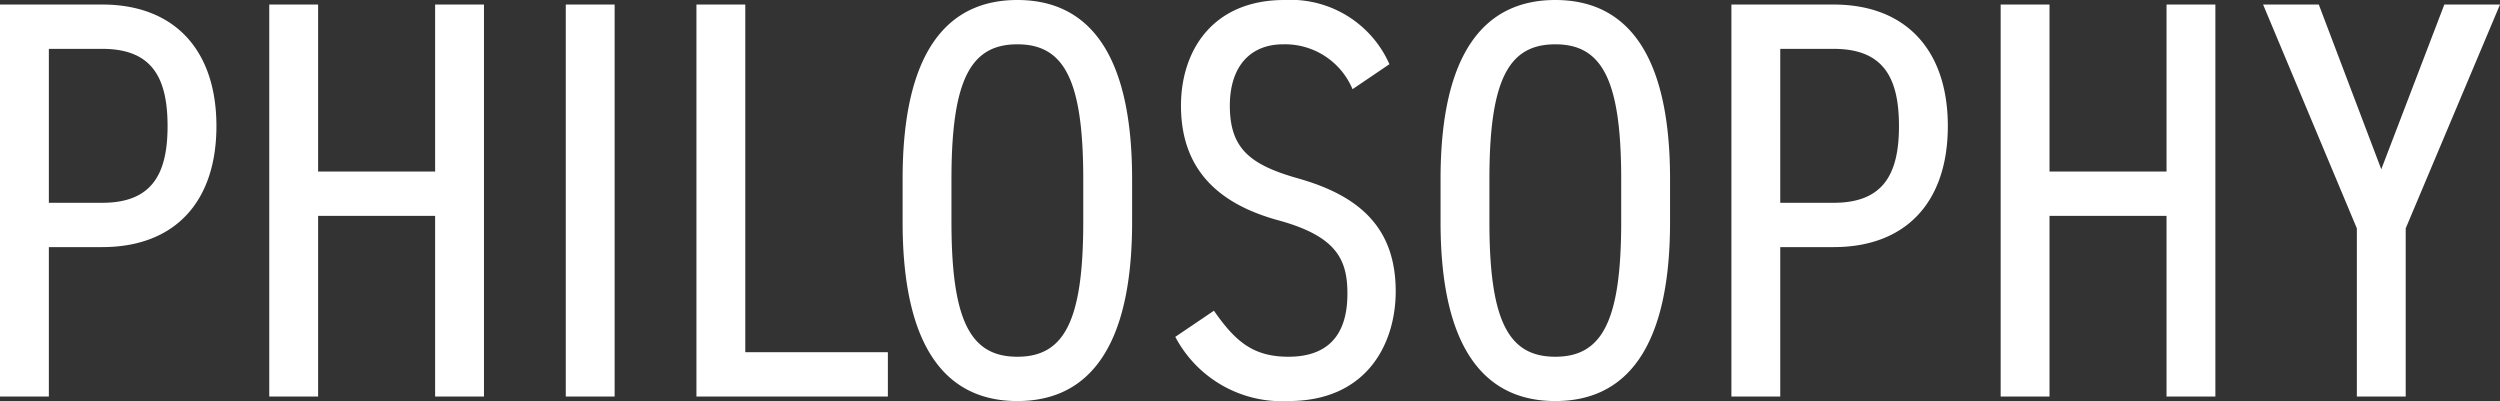
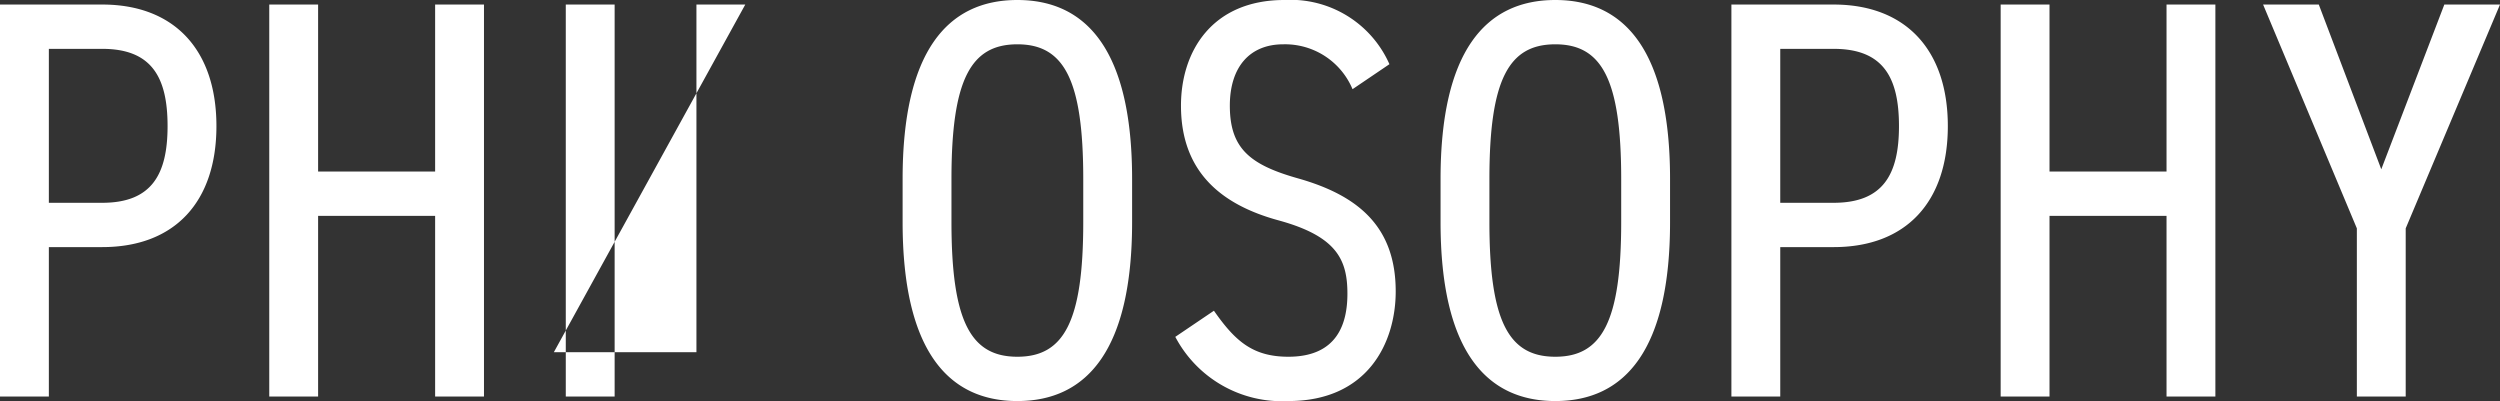
<svg xmlns="http://www.w3.org/2000/svg" width="110.025" height="17.65" viewBox="0 0 110.025 17.65">
  <rect x="0" y="0" width="110.025" height="17.65" fill="#333333" stroke="none" />
-   <path id="パス_38091" data-name="パス 38091" d="M-49.862-6.575c3.2,0,5.025-2,5.025-5.325,0-3.35-1.85-5.35-5.025-5.35h-4.5V0h2.15V-6.575Zm-2.35-1.95V-15.3h2.35c2.175,0,2.875,1.25,2.875,3.4,0,2.125-.7,3.375-2.875,3.375Zm11.85-8.725h-2.15V0h2.15V-7.95h5.15V0h2.15V-17.25h-2.15V-9.9h-5.15Zm13.05,0h-2.15V0h2.15Zm5.75,0h-2.15V0h8.425V-1.95h-6.275ZM-4.538-7.675v-1.9c0-5.575-1.95-7.875-5.05-7.875s-5.05,2.3-5.05,7.875v1.9C-14.638-2.1-12.688.2-9.588.2S-4.538-2.1-4.538-7.675Zm-7.95-1.9c0-4.375.85-5.925,2.9-5.925s2.9,1.55,2.9,5.925v1.9c0,4.375-.85,5.925-2.9,5.925s-2.9-1.55-2.9-5.925Zm19.275-5.05A4.756,4.756,0,0,0,2.163-17.45c-3.175,0-4.55,2.25-4.55,4.65,0,2.875,1.725,4.35,4.3,5.05,2.55.7,3.025,1.725,3.025,3.225,0,1.325-.45,2.775-2.6,2.775-1.575,0-2.35-.7-3.275-2.025l-1.7,1.15A5.3,5.3,0,0,0,2.338.2c3.5,0,4.725-2.575,4.725-4.825,0-2.85-1.65-4.225-4.3-4.975-2.125-.6-3-1.325-3-3.2,0-1.7.875-2.7,2.35-2.7a3.22,3.22,0,0,1,3.05,1.975Zm12.35,6.95v-1.9c0-5.575-1.95-7.875-5.05-7.875s-5.05,2.3-5.05,7.875v1.9C9.037-2.1,10.987.2,14.087.2S19.137-2.1,19.137-7.675Zm-7.95-1.9c0-4.375.85-5.925,2.9-5.925s2.9,1.55,2.9,5.925v1.9c0,4.375-.85,5.925-2.9,5.925s-2.9-1.55-2.9-5.925Zm15.15,3c3.2,0,5.025-2,5.025-5.325,0-3.35-1.85-5.35-5.025-5.35h-4.5V0h2.15V-6.575Zm-2.35-1.95V-15.3h2.35c2.175,0,2.875,1.25,2.875,3.4,0,2.125-.7,3.375-2.875,3.375Zm11.85-8.725h-2.15V0h2.15V-7.95h5.15V0h2.15V-17.25h-2.15V-9.9h-5.15Zm9.4,0L49.363-7.4V0h2.15V-7.4l4.15-9.85h-2.45L50.438-10l-2.75-7.25Z" transform="translate(54.362 17.45)" fill="#fff" />
+   <path id="パス_38091" data-name="パス 38091" d="M-49.862-6.575c3.2,0,5.025-2,5.025-5.325,0-3.35-1.85-5.35-5.025-5.35h-4.5V0h2.15V-6.575Zm-2.35-1.95V-15.3h2.35c2.175,0,2.875,1.25,2.875,3.4,0,2.125-.7,3.375-2.875,3.375Zm11.85-8.725h-2.15V0h2.15V-7.95h5.15V0h2.15V-17.25h-2.15V-9.9h-5.15Zm13.05,0h-2.15V0h2.15Zm5.75,0h-2.15V0V-1.95h-6.275ZM-4.538-7.675v-1.9c0-5.575-1.95-7.875-5.05-7.875s-5.05,2.3-5.05,7.875v1.9C-14.638-2.1-12.688.2-9.588.2S-4.538-2.1-4.538-7.675Zm-7.95-1.9c0-4.375.85-5.925,2.9-5.925s2.9,1.55,2.9,5.925v1.9c0,4.375-.85,5.925-2.9,5.925s-2.9-1.55-2.9-5.925Zm19.275-5.05A4.756,4.756,0,0,0,2.163-17.45c-3.175,0-4.55,2.25-4.55,4.65,0,2.875,1.725,4.35,4.3,5.05,2.55.7,3.025,1.725,3.025,3.225,0,1.325-.45,2.775-2.6,2.775-1.575,0-2.35-.7-3.275-2.025l-1.7,1.15A5.3,5.3,0,0,0,2.338.2c3.5,0,4.725-2.575,4.725-4.825,0-2.85-1.65-4.225-4.3-4.975-2.125-.6-3-1.325-3-3.2,0-1.7.875-2.7,2.35-2.7a3.22,3.22,0,0,1,3.05,1.975Zm12.35,6.95v-1.9c0-5.575-1.95-7.875-5.05-7.875s-5.05,2.3-5.05,7.875v1.9C9.037-2.1,10.987.2,14.087.2S19.137-2.1,19.137-7.675Zm-7.95-1.9c0-4.375.85-5.925,2.9-5.925s2.9,1.55,2.9,5.925v1.9c0,4.375-.85,5.925-2.9,5.925s-2.9-1.55-2.9-5.925Zm15.15,3c3.2,0,5.025-2,5.025-5.325,0-3.35-1.85-5.35-5.025-5.35h-4.5V0h2.15V-6.575Zm-2.35-1.95V-15.3h2.35c2.175,0,2.875,1.25,2.875,3.4,0,2.125-.7,3.375-2.875,3.375Zm11.85-8.725h-2.15V0h2.15V-7.95h5.15V0h2.15V-17.25h-2.15V-9.9h-5.15Zm9.4,0L49.363-7.4V0h2.15V-7.4l4.15-9.85h-2.45L50.438-10l-2.75-7.25Z" transform="translate(54.362 17.45)" fill="#fff" />
</svg>